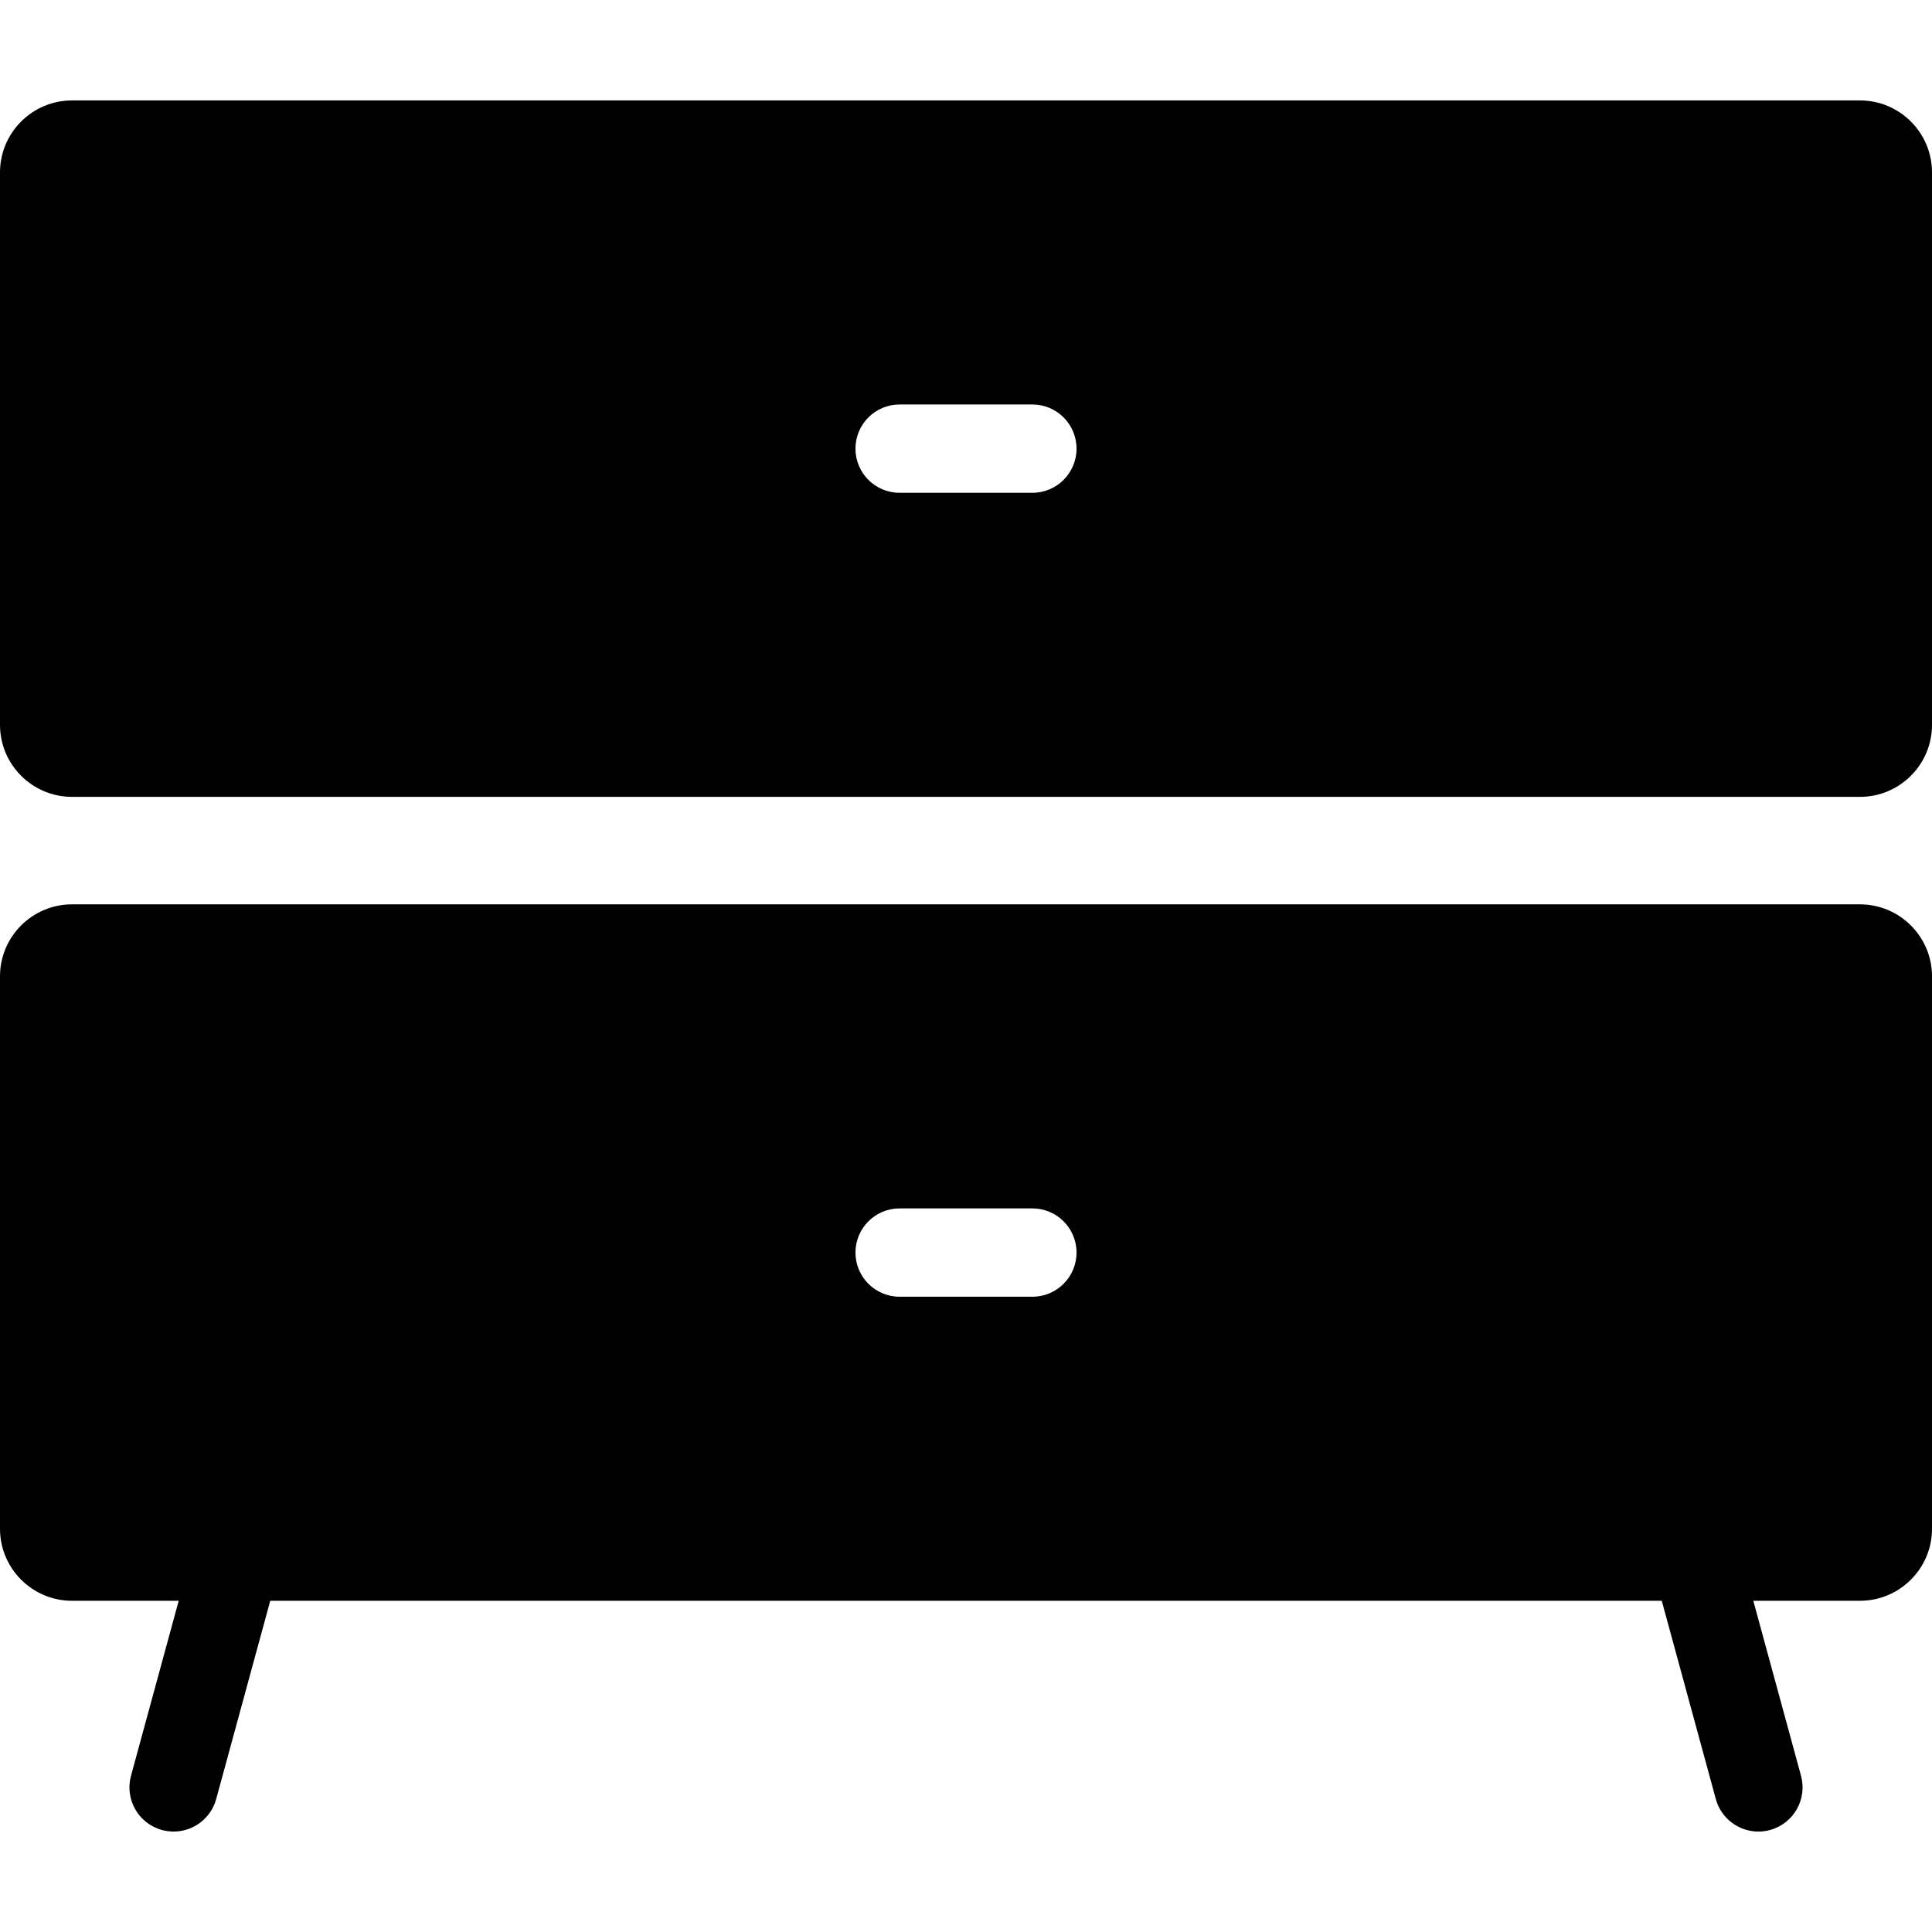
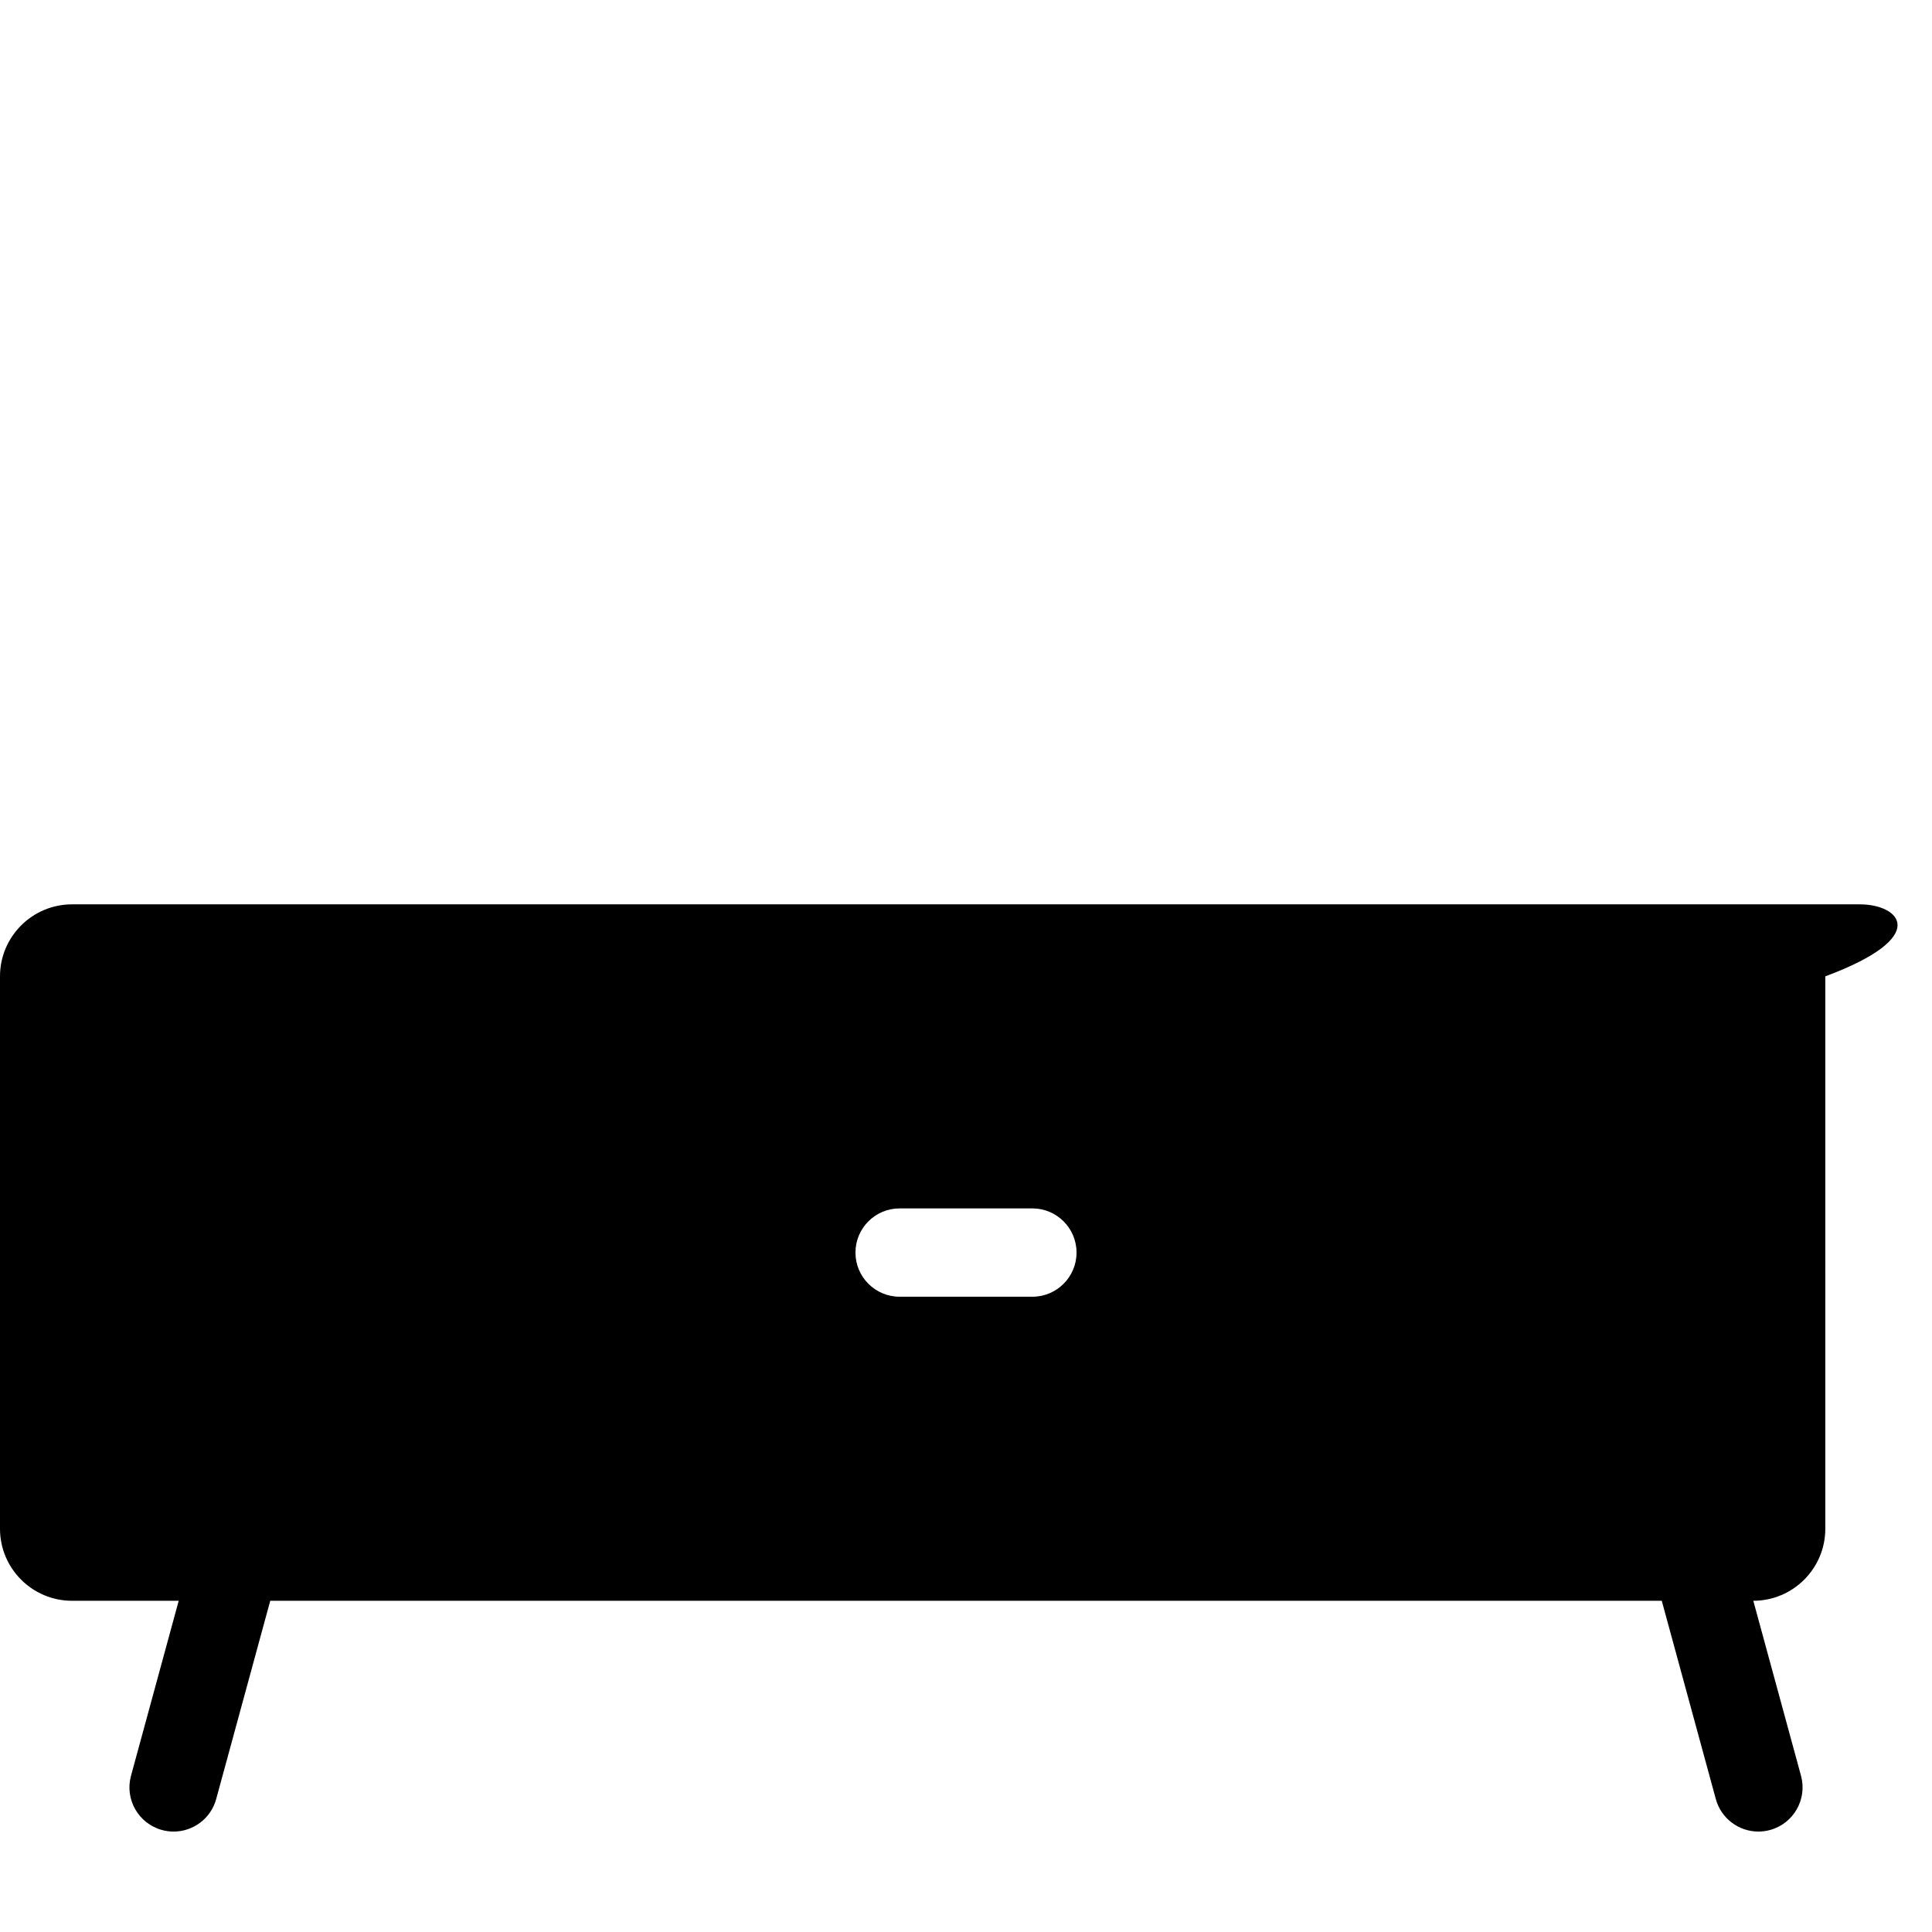
<svg xmlns="http://www.w3.org/2000/svg" version="1.1" id="Capa_1" x="0px" y="0px" viewBox="0 0 478.533 478.533" style="enable-background:new 0 0 478.533 478.533;" xml:space="preserve">
  <g>
-     <path d="M460.699,223.997H17.834C8.001,223.997,0,231.996,0,241.829V378.66c0,9.833,8.001,17.833,17.834,17.833h26.429   l-11.817,43.346c-1.59,5.828,1.847,11.841,7.674,13.43c0.964,0.263,1.932,0.388,2.884,0.388c4.812,0,9.221-3.198,10.546-8.063   l13.387-49.101l344.662,0.001l13.386,49.1c1.325,4.865,5.734,8.063,10.546,8.063c0.951,0,1.92-0.126,2.883-0.388   c5.828-1.589,9.265-7.602,7.675-13.43l-11.816-43.346h26.429c9.833,0,17.834-8,17.834-17.834V241.829   C478.533,231.996,470.532,223.997,460.699,223.997z M255.707,321.183h-32.881c-6.04,0-10.938-4.896-10.938-10.938   c0-6.041,4.898-10.938,10.938-10.938h32.881c6.041,0,10.938,4.897,10.938,10.938C266.645,316.286,261.748,321.183,255.707,321.183z   " />
-     <path d="M460.699,24.876H17.834C8.001,24.876,0,32.876,0,42.708V179.54c0,9.833,8.001,17.833,17.834,17.833h442.865   c9.833,0,17.834-8,17.834-17.833V42.709C478.533,32.876,470.532,24.876,460.699,24.876z M255.707,122.062h-32.881   c-6.04,0-10.938-4.896-10.938-10.938c0-6.041,4.898-10.938,10.938-10.938h32.881c6.041,0,10.938,4.896,10.938,10.938   C266.645,117.165,261.748,122.062,255.707,122.062z" />
+     <path d="M460.699,223.997H17.834C8.001,223.997,0,231.996,0,241.829V378.66c0,9.833,8.001,17.833,17.834,17.833h26.429   l-11.817,43.346c-1.59,5.828,1.847,11.841,7.674,13.43c0.964,0.263,1.932,0.388,2.884,0.388c4.812,0,9.221-3.198,10.546-8.063   l13.387-49.101l344.662,0.001l13.386,49.1c1.325,4.865,5.734,8.063,10.546,8.063c0.951,0,1.92-0.126,2.883-0.388   c5.828-1.589,9.265-7.602,7.675-13.43l-11.816-43.346c9.833,0,17.834-8,17.834-17.834V241.829   C478.533,231.996,470.532,223.997,460.699,223.997z M255.707,321.183h-32.881c-6.04,0-10.938-4.896-10.938-10.938   c0-6.041,4.898-10.938,10.938-10.938h32.881c6.041,0,10.938,4.897,10.938,10.938C266.645,316.286,261.748,321.183,255.707,321.183z   " />
  </g>
  <g>
</g>
  <g>
</g>
  <g>
</g>
  <g>
</g>
  <g>
</g>
  <g>
</g>
  <g>
</g>
  <g>
</g>
  <g>
</g>
  <g>
</g>
  <g>
</g>
  <g>
</g>
  <g>
</g>
  <g>
</g>
  <g>
</g>
</svg>